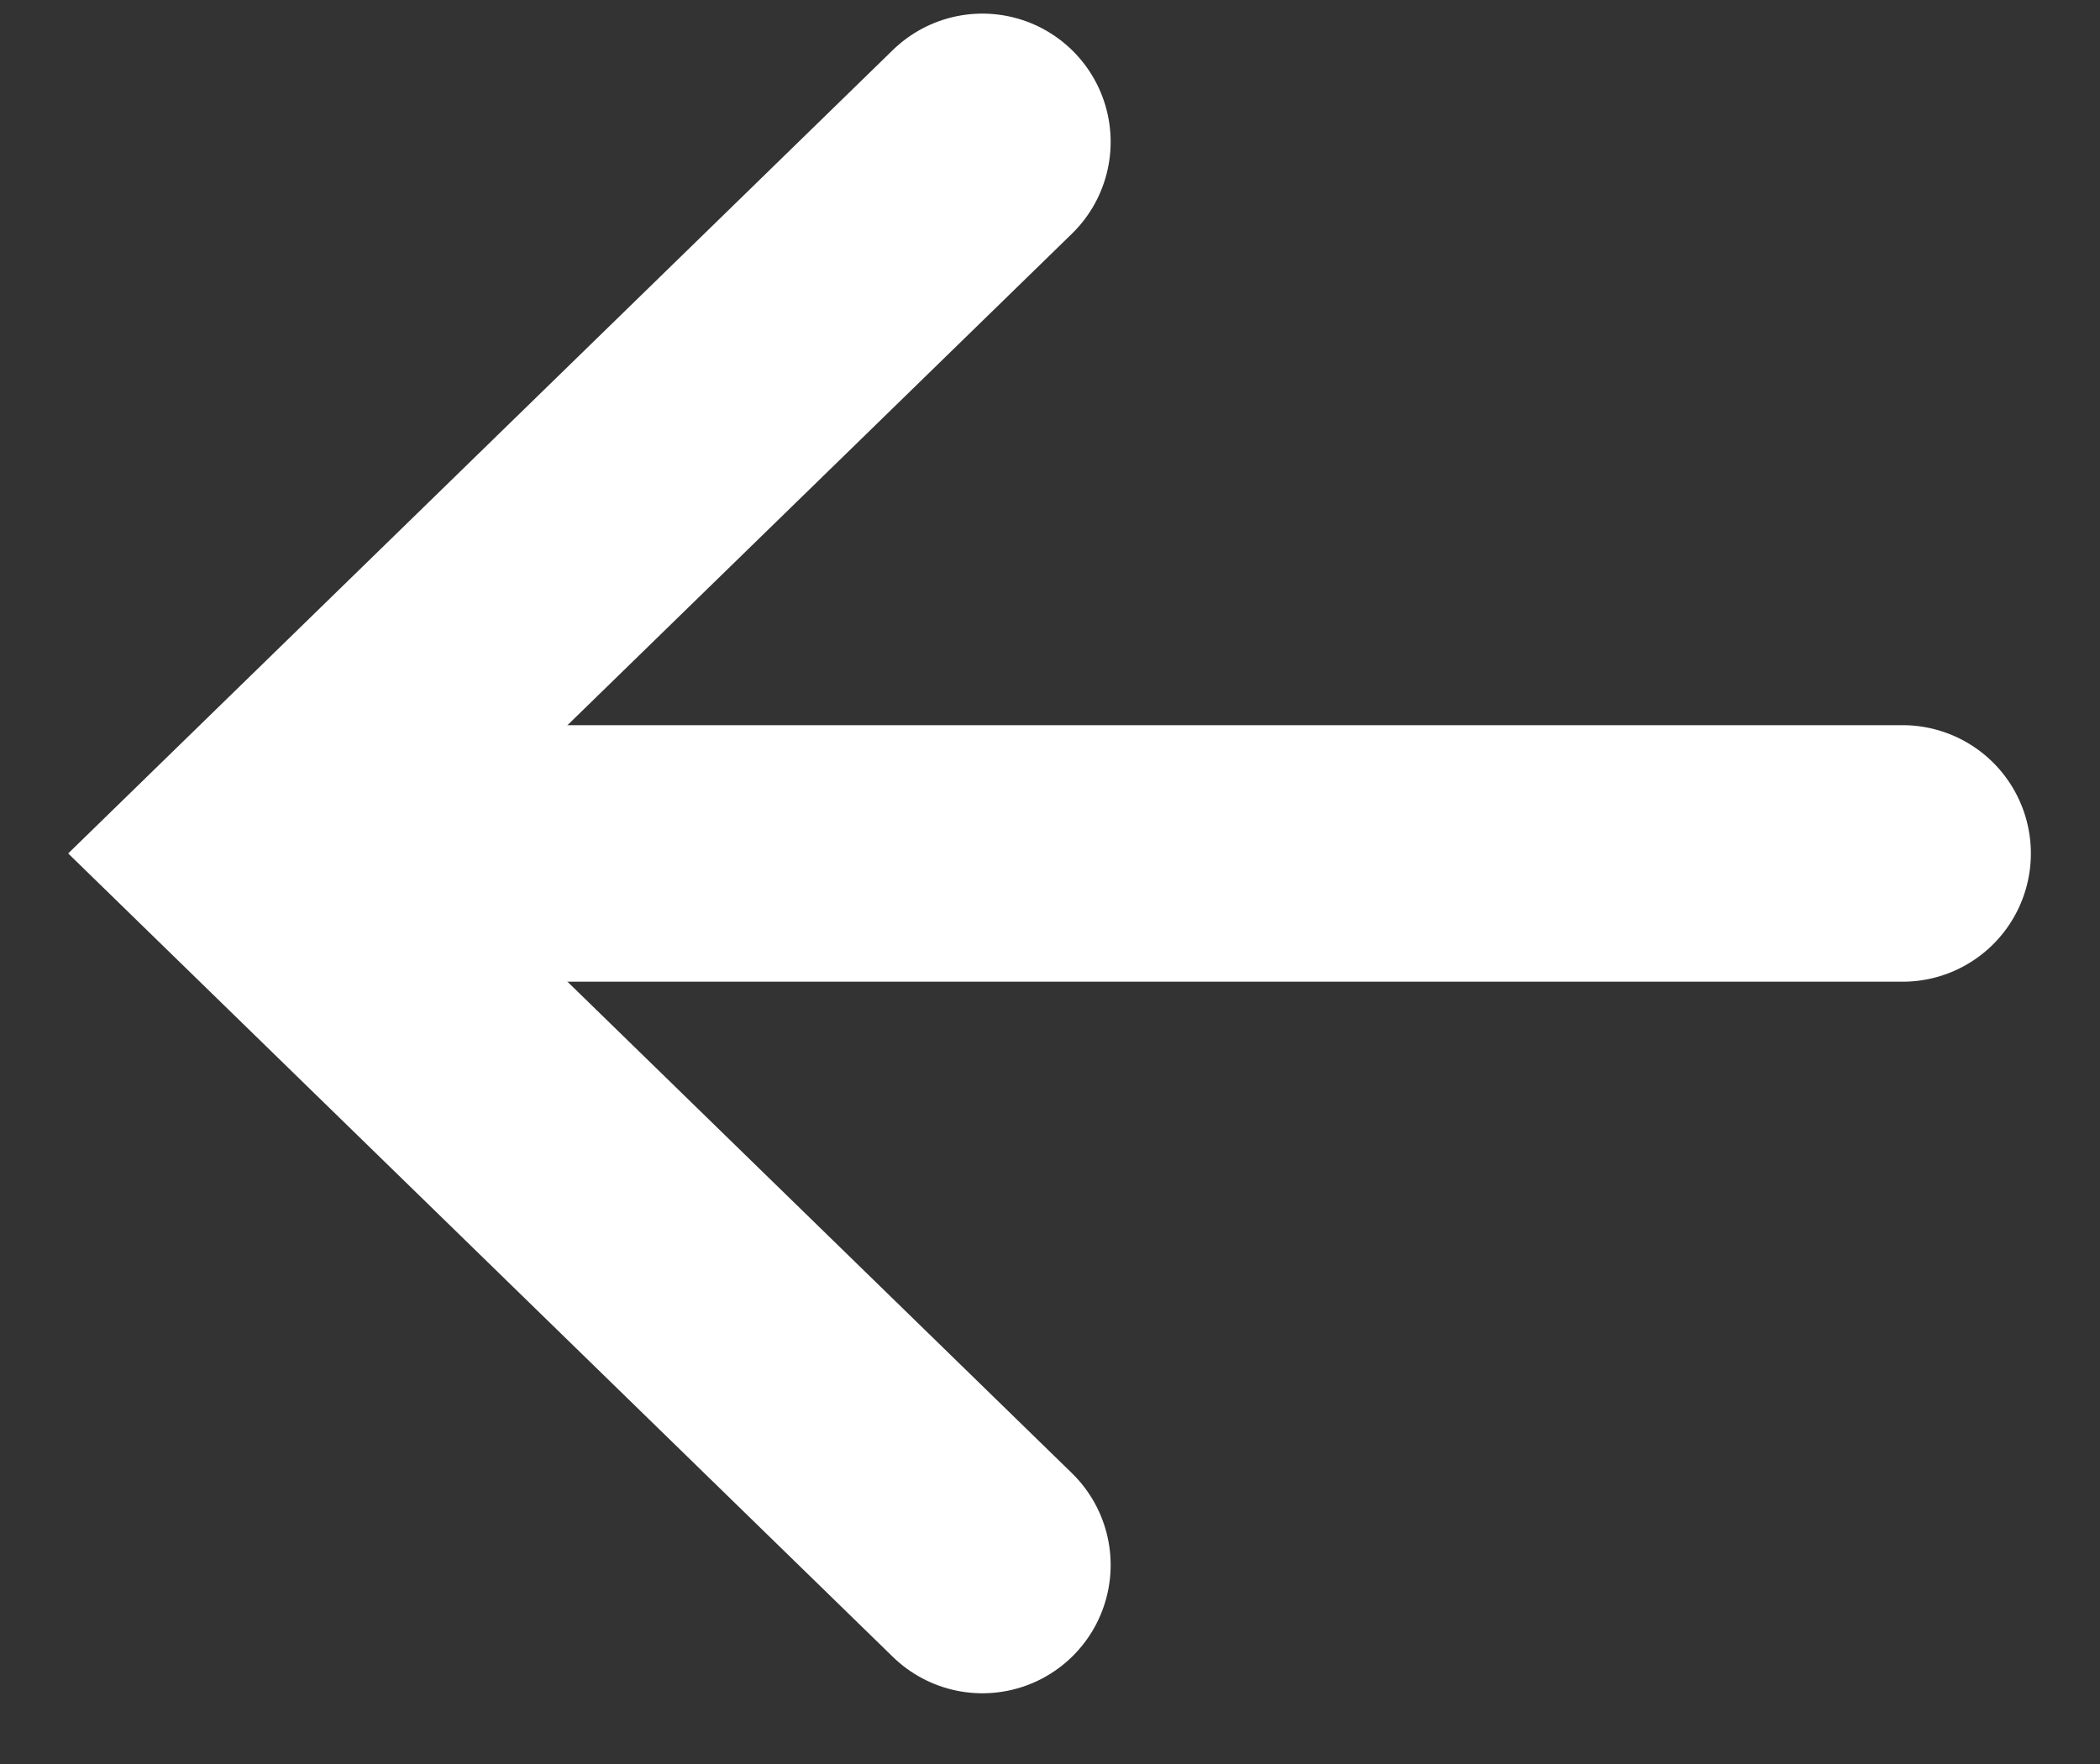
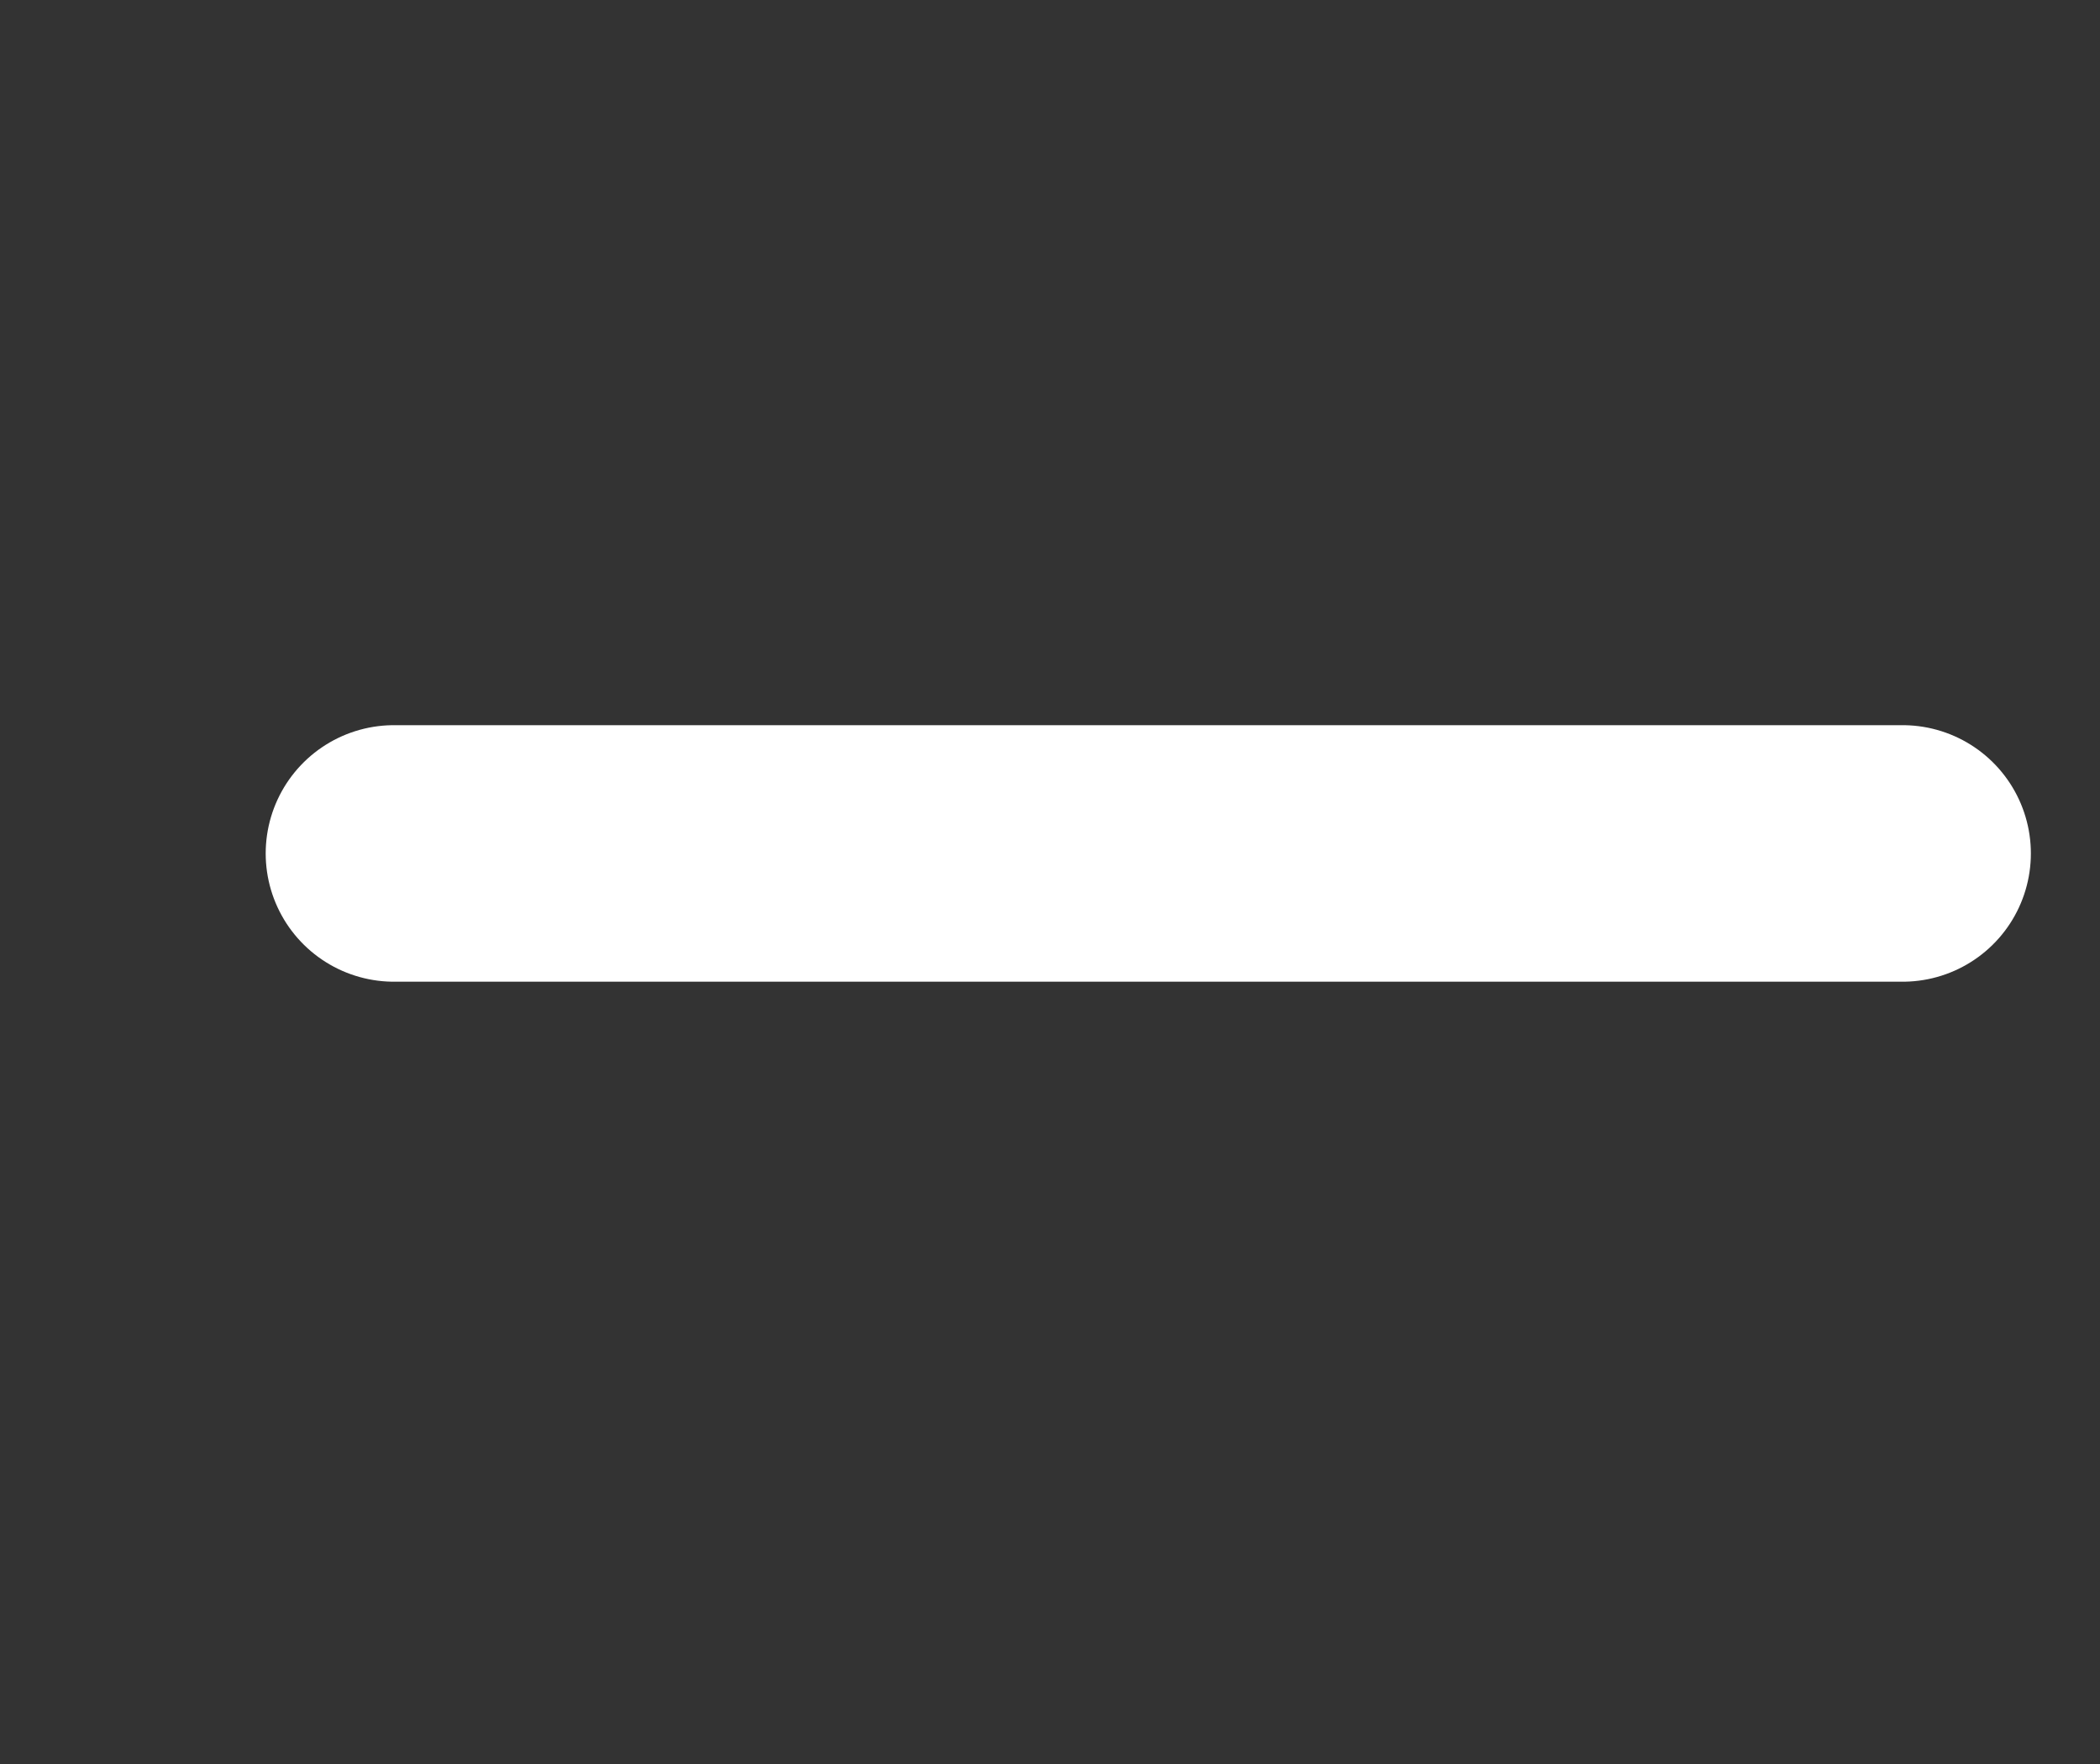
<svg xmlns="http://www.w3.org/2000/svg" width="25" height="21" viewBox="0 0 25 21" fill="none">
  <rect x="0" y="0" width="25" height="21" fill="#333333" stroke="none" />
-   <path d="M11.695 1.689L3 10.16L11.695 18.631" stroke="white" style="stroke:white;stroke-opacity:1;" stroke-width="3.054" stroke-linecap="round" />
  <path d="M22.65 10.16H4.69" stroke="white" style="stroke:white;stroke-opacity:1;" stroke-width="3.054" stroke-linecap="round" stroke-linejoin="round" />
</svg>